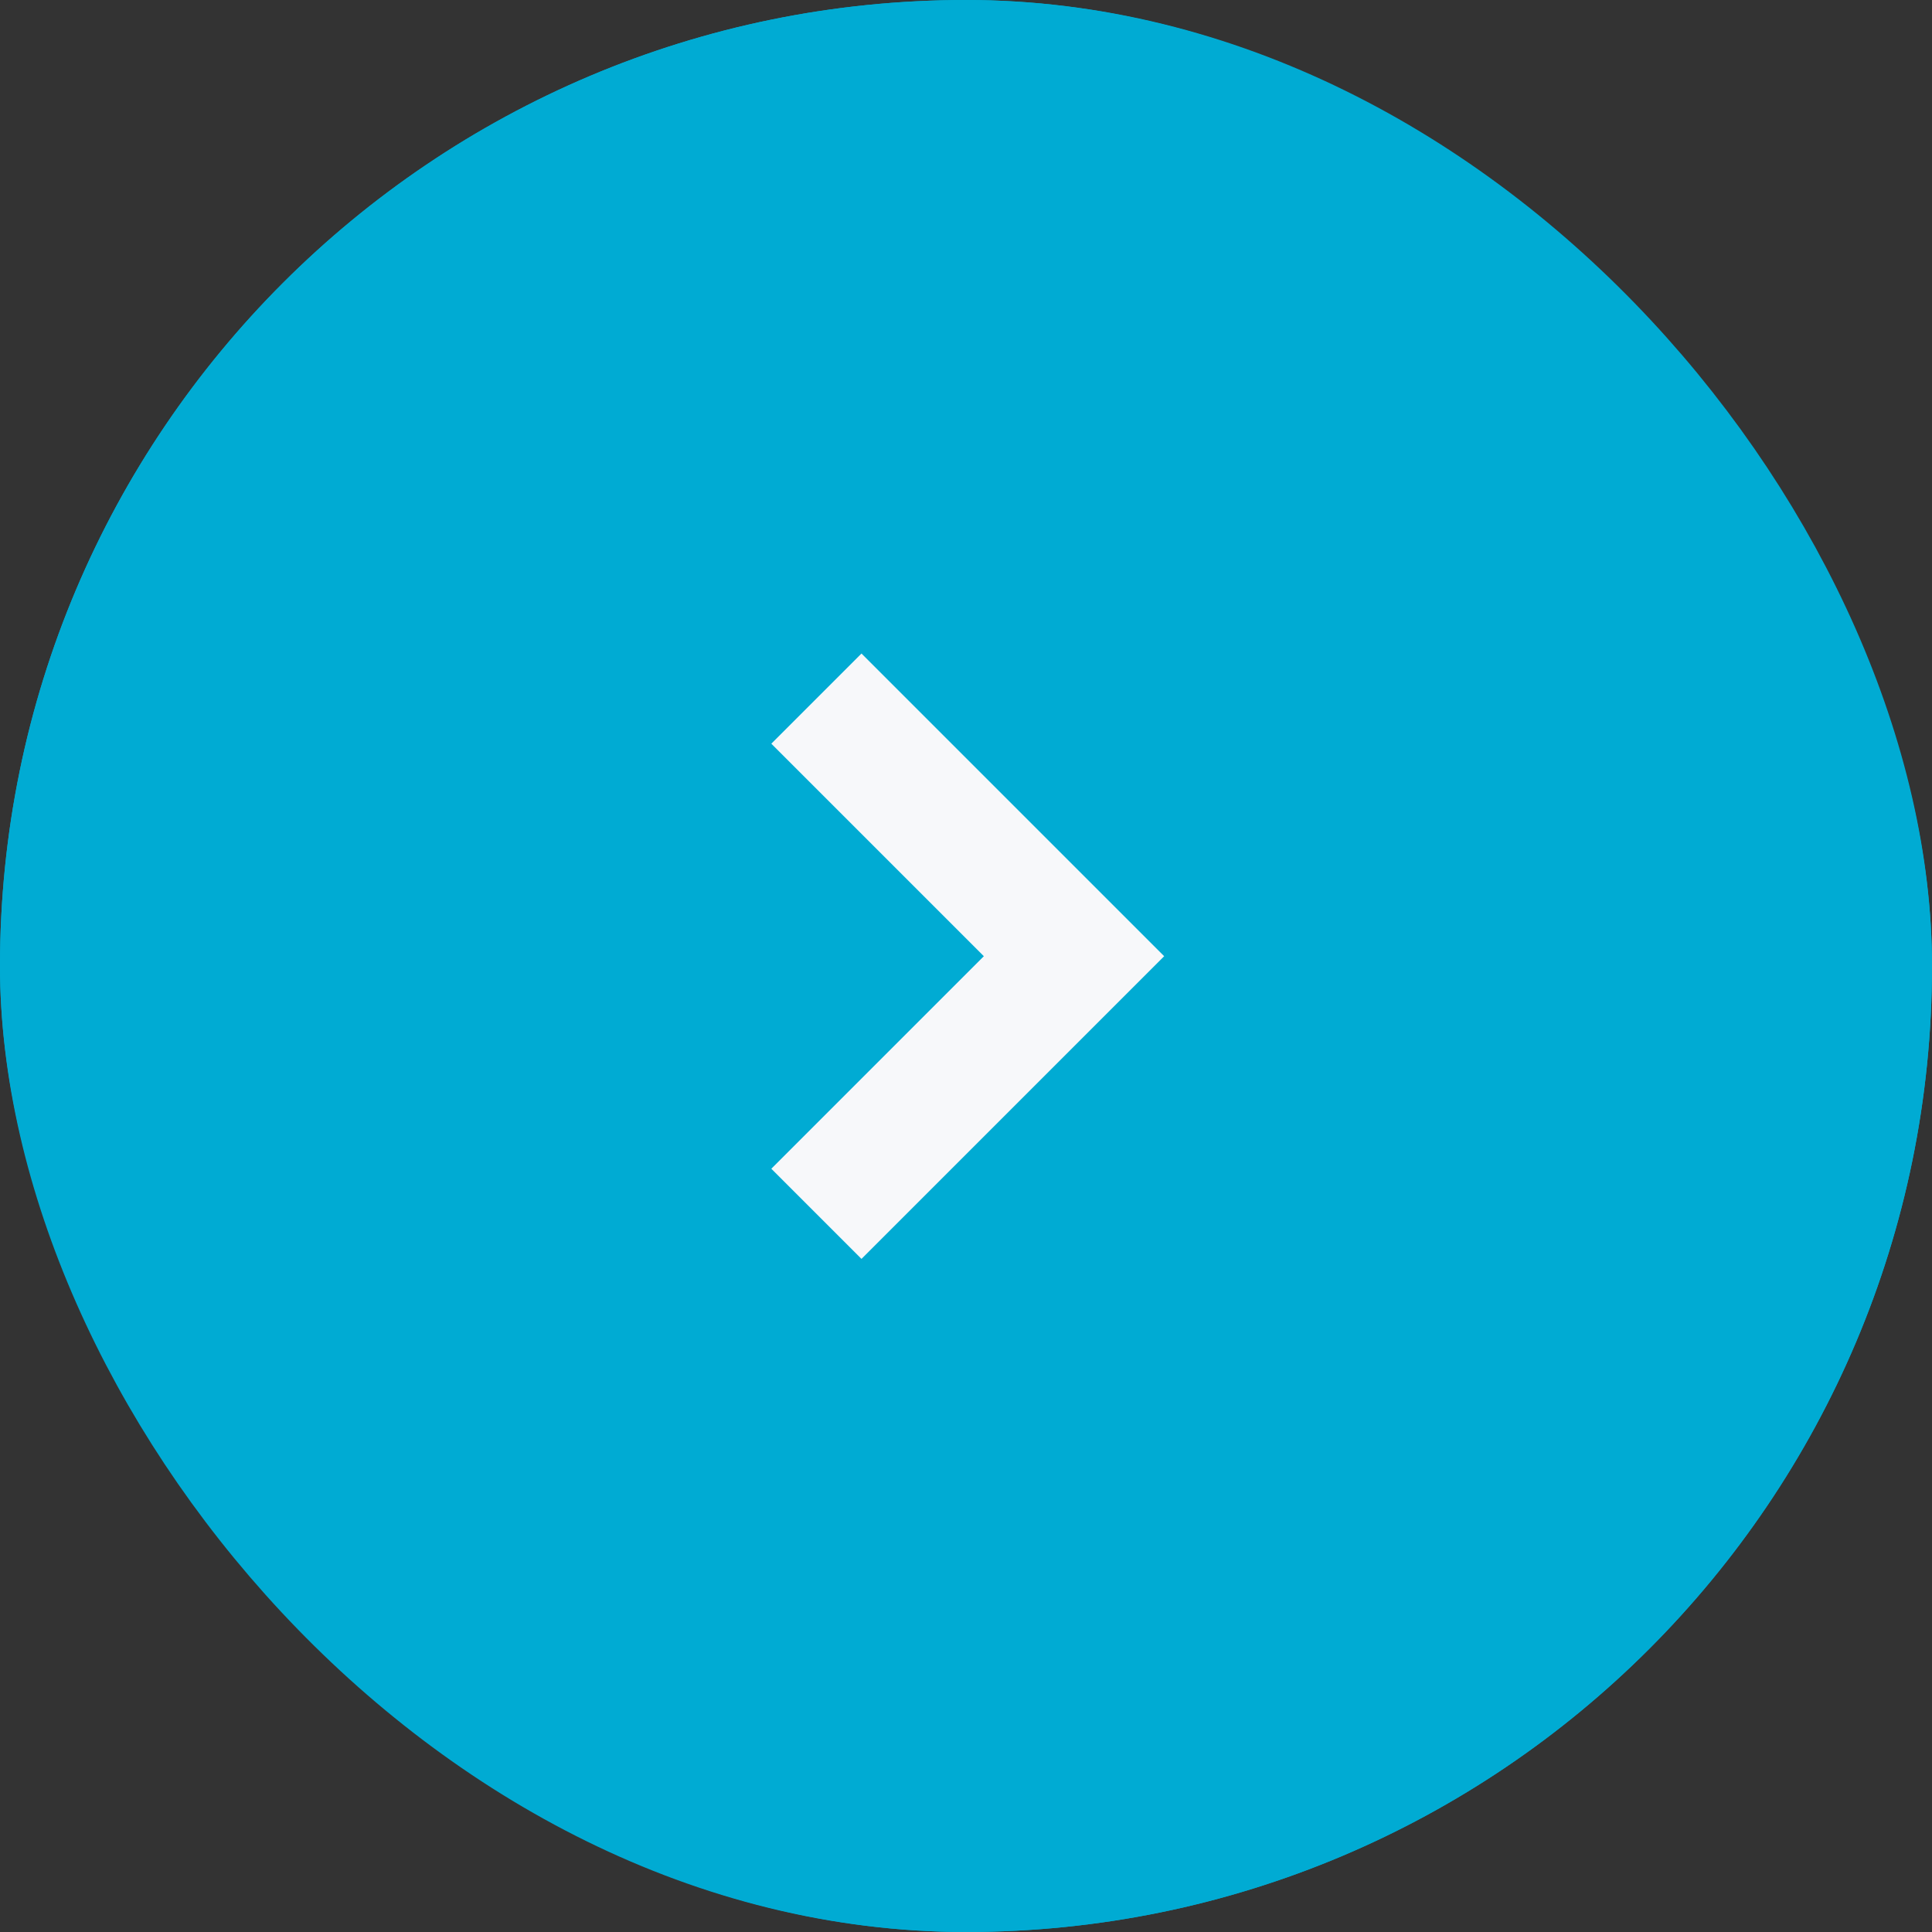
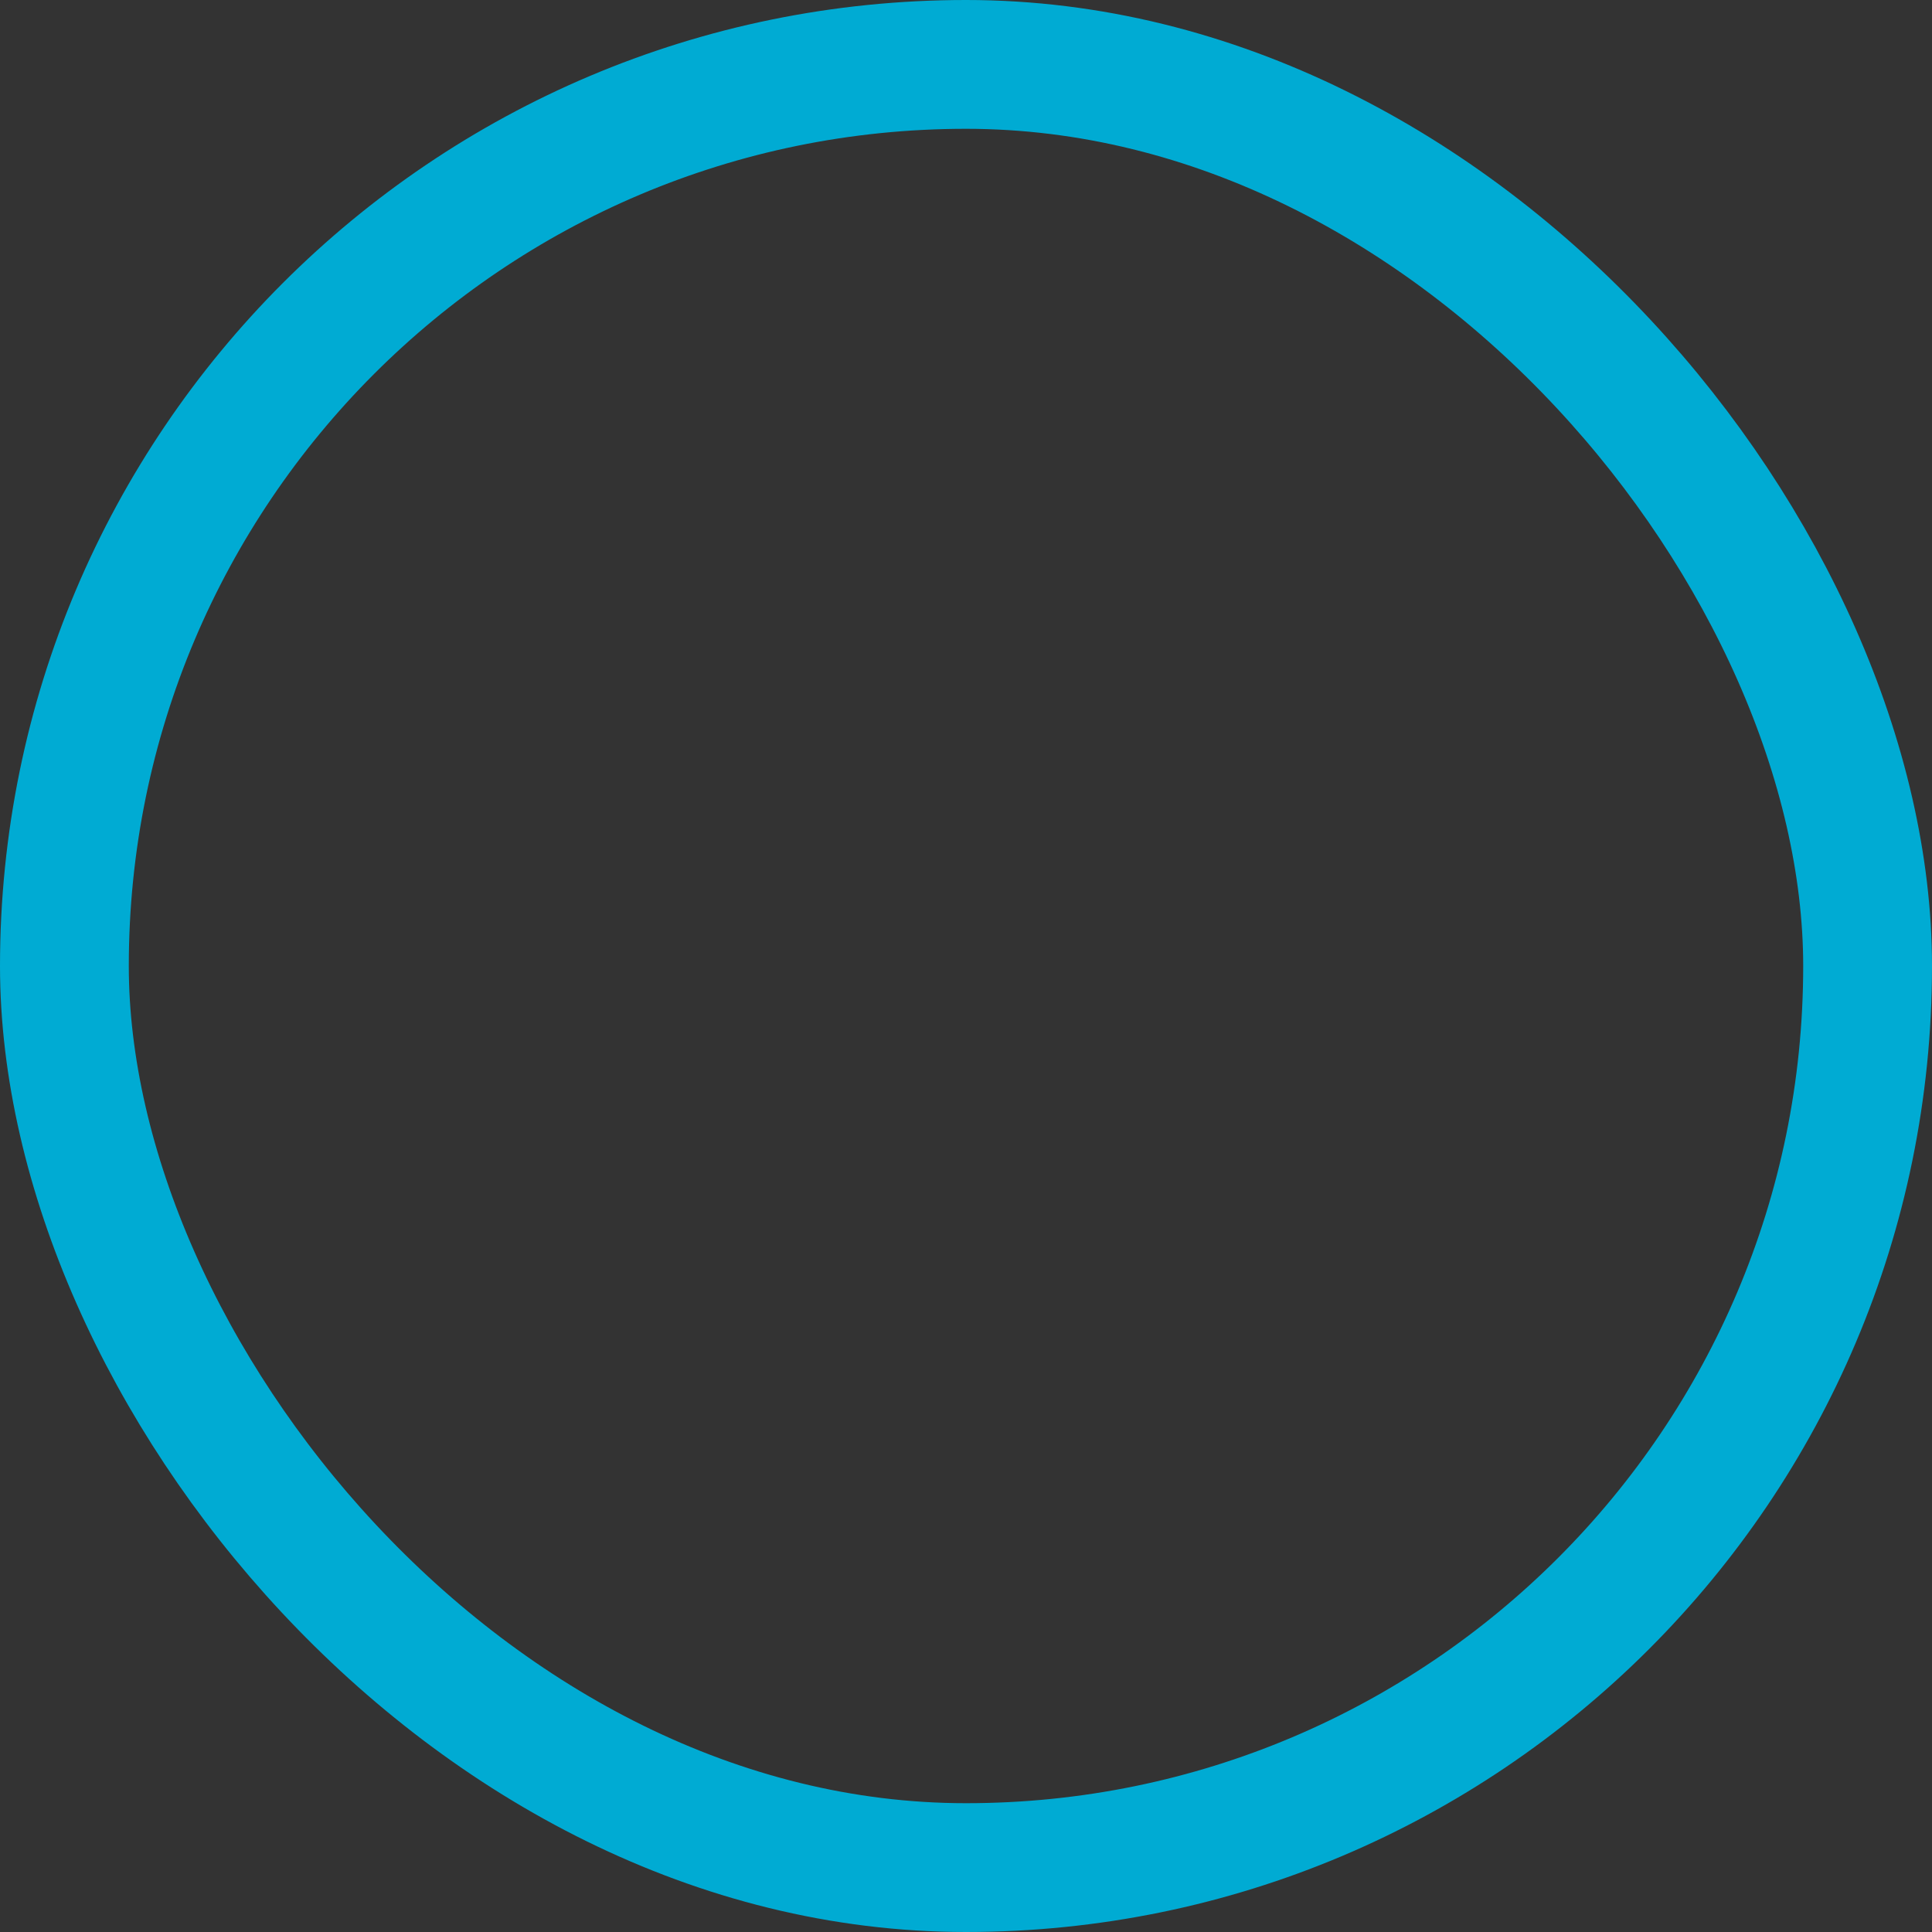
<svg xmlns="http://www.w3.org/2000/svg" id="Forward" width="30" height="30" viewBox="0 0 30 30">
  <rect x="0" y="0" width="30" height="30" fill="#333333" stroke="none" />
  <g id="Retângulo_1072" data-name="Retângulo 1072" fill="#00abd3" stroke="#00abd3" stroke-width="2">
-     <rect width="30" height="30" rx="15" stroke="none" />
    <rect x="1" y="1" width="28" height="28" rx="14" fill="none" />
  </g>
  <g id="Symbol_85" data-name="Symbol 85" transform="translate(11.977 19.548) rotate(-90)" style="isolation: isolate">
-     <path id="Caminho_36" data-name="Caminho 36" d="M4.7,6.1,0,1.4,1.4,0,4.7,3.3,8,0,9.4,1.4Z" transform="translate(0)" fill="#f7f8fa" />
-   </g>
+     </g>
</svg>